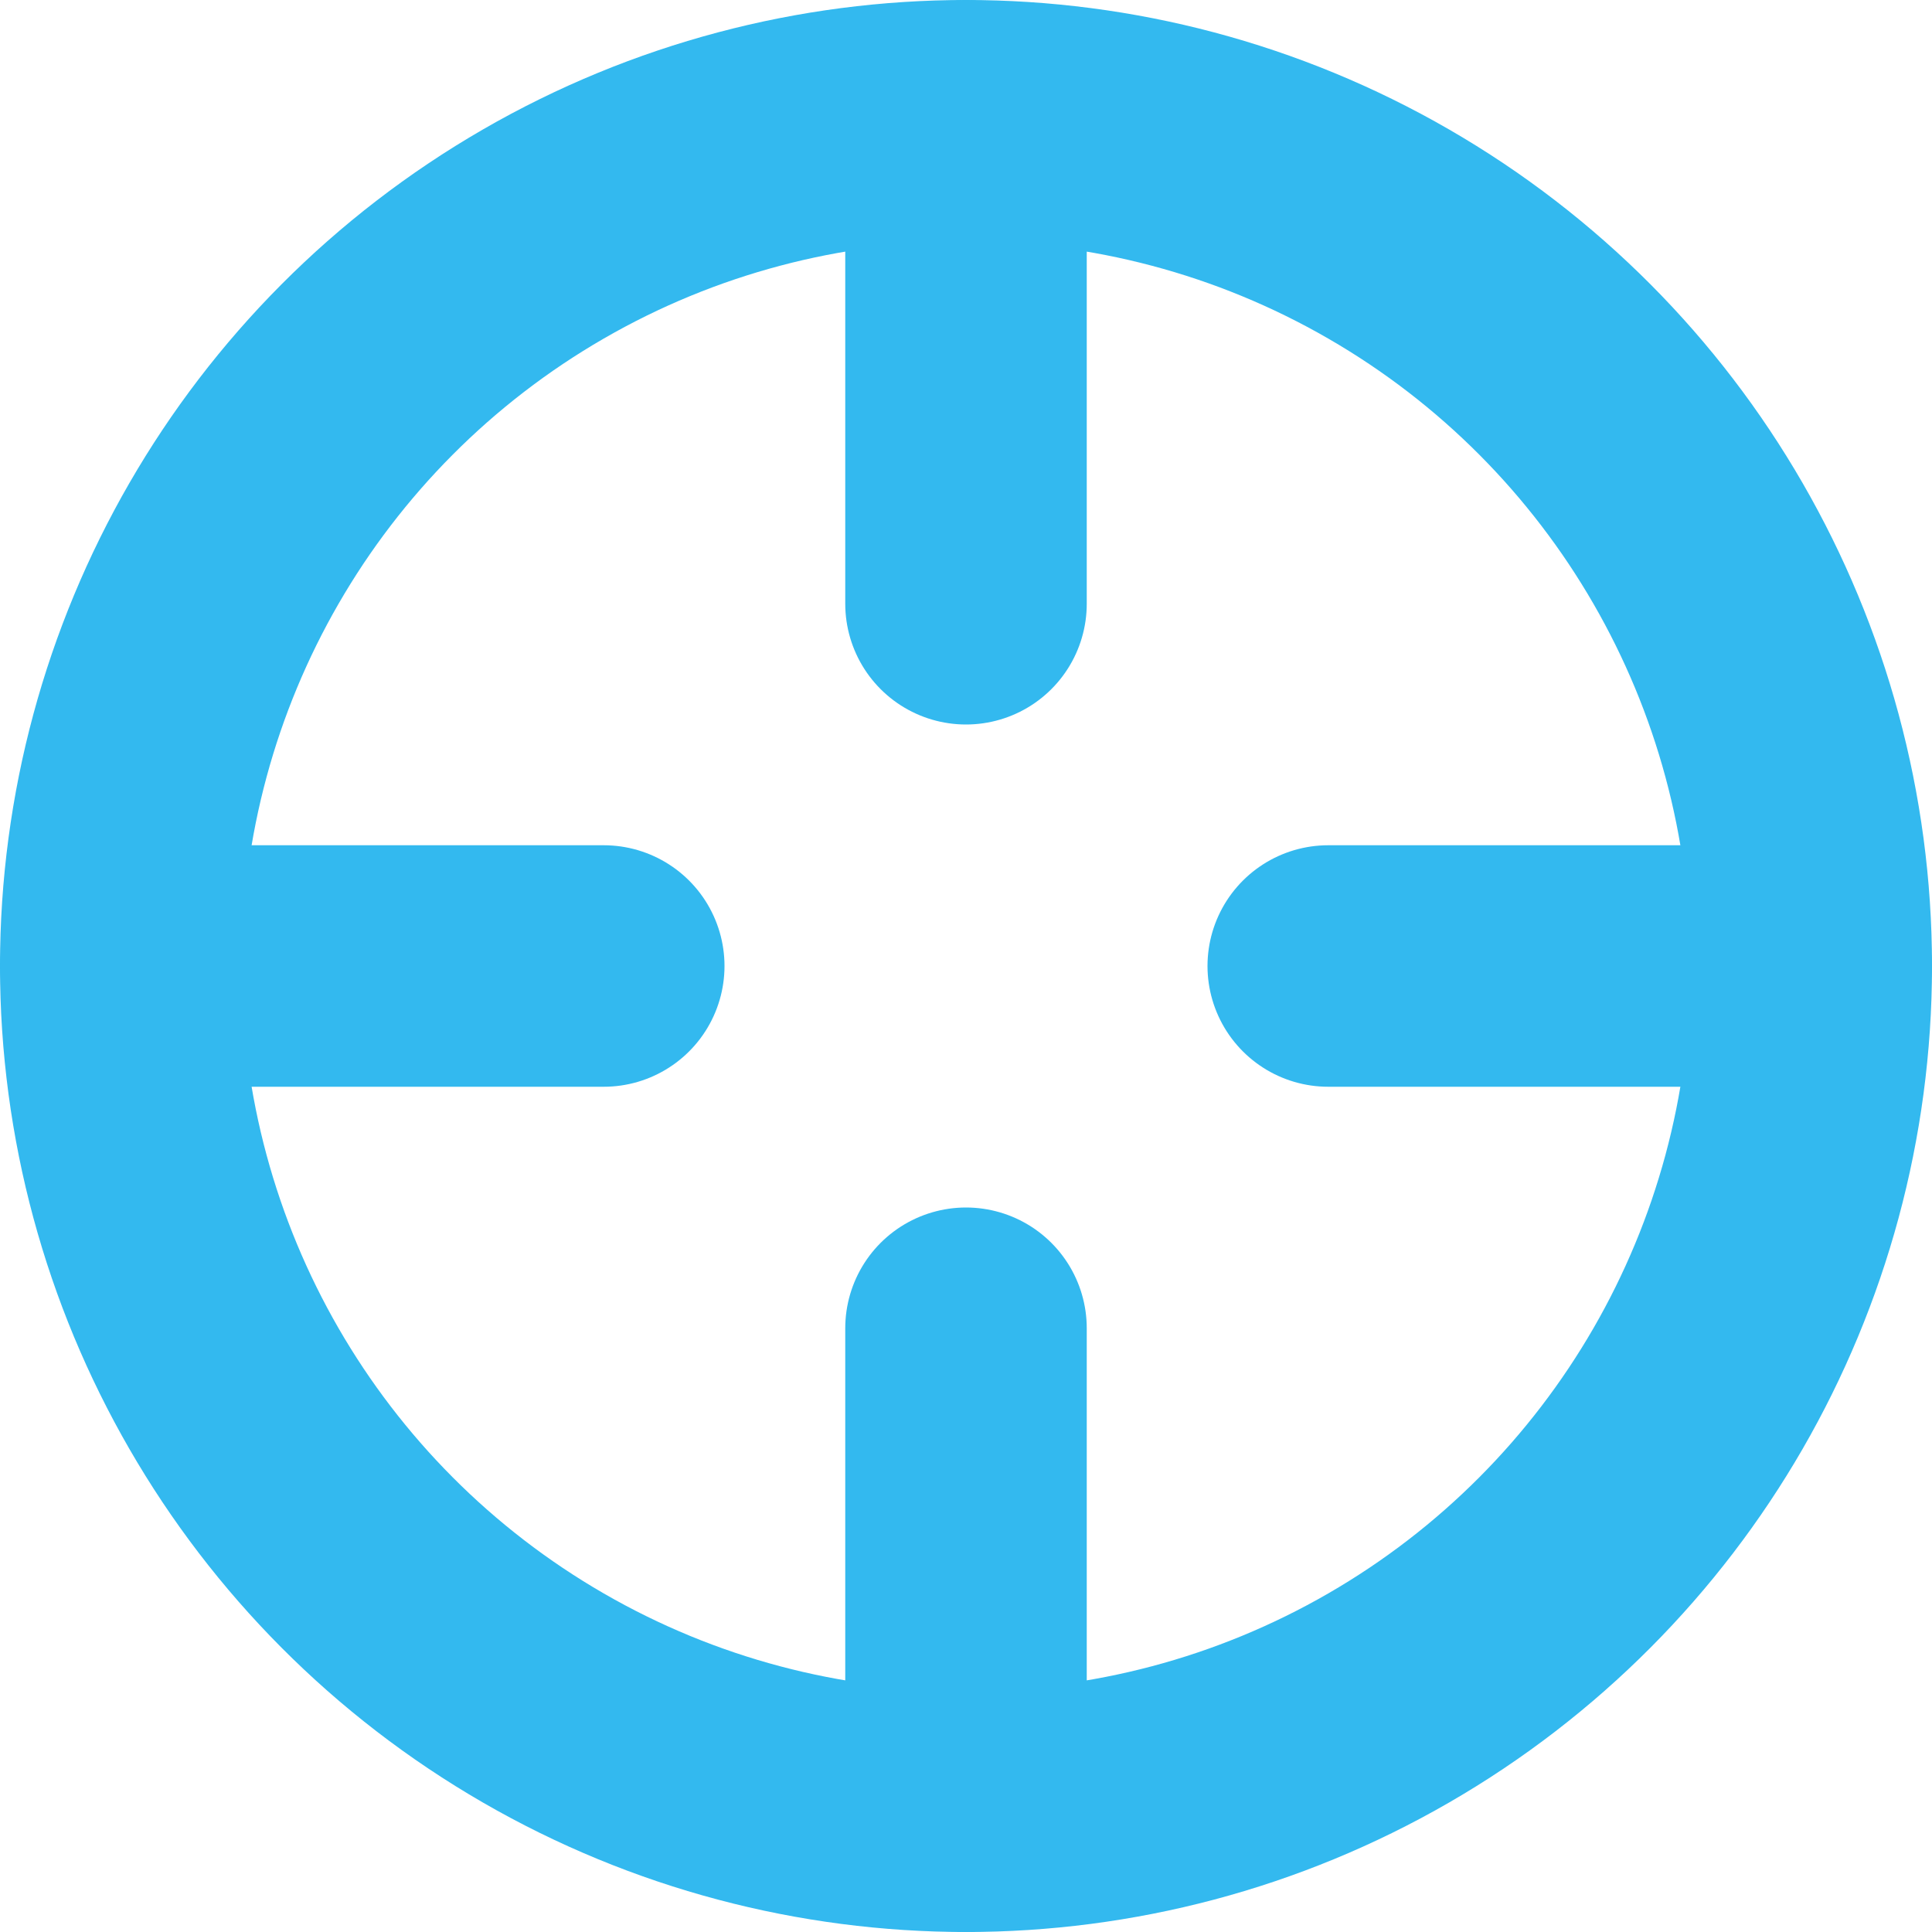
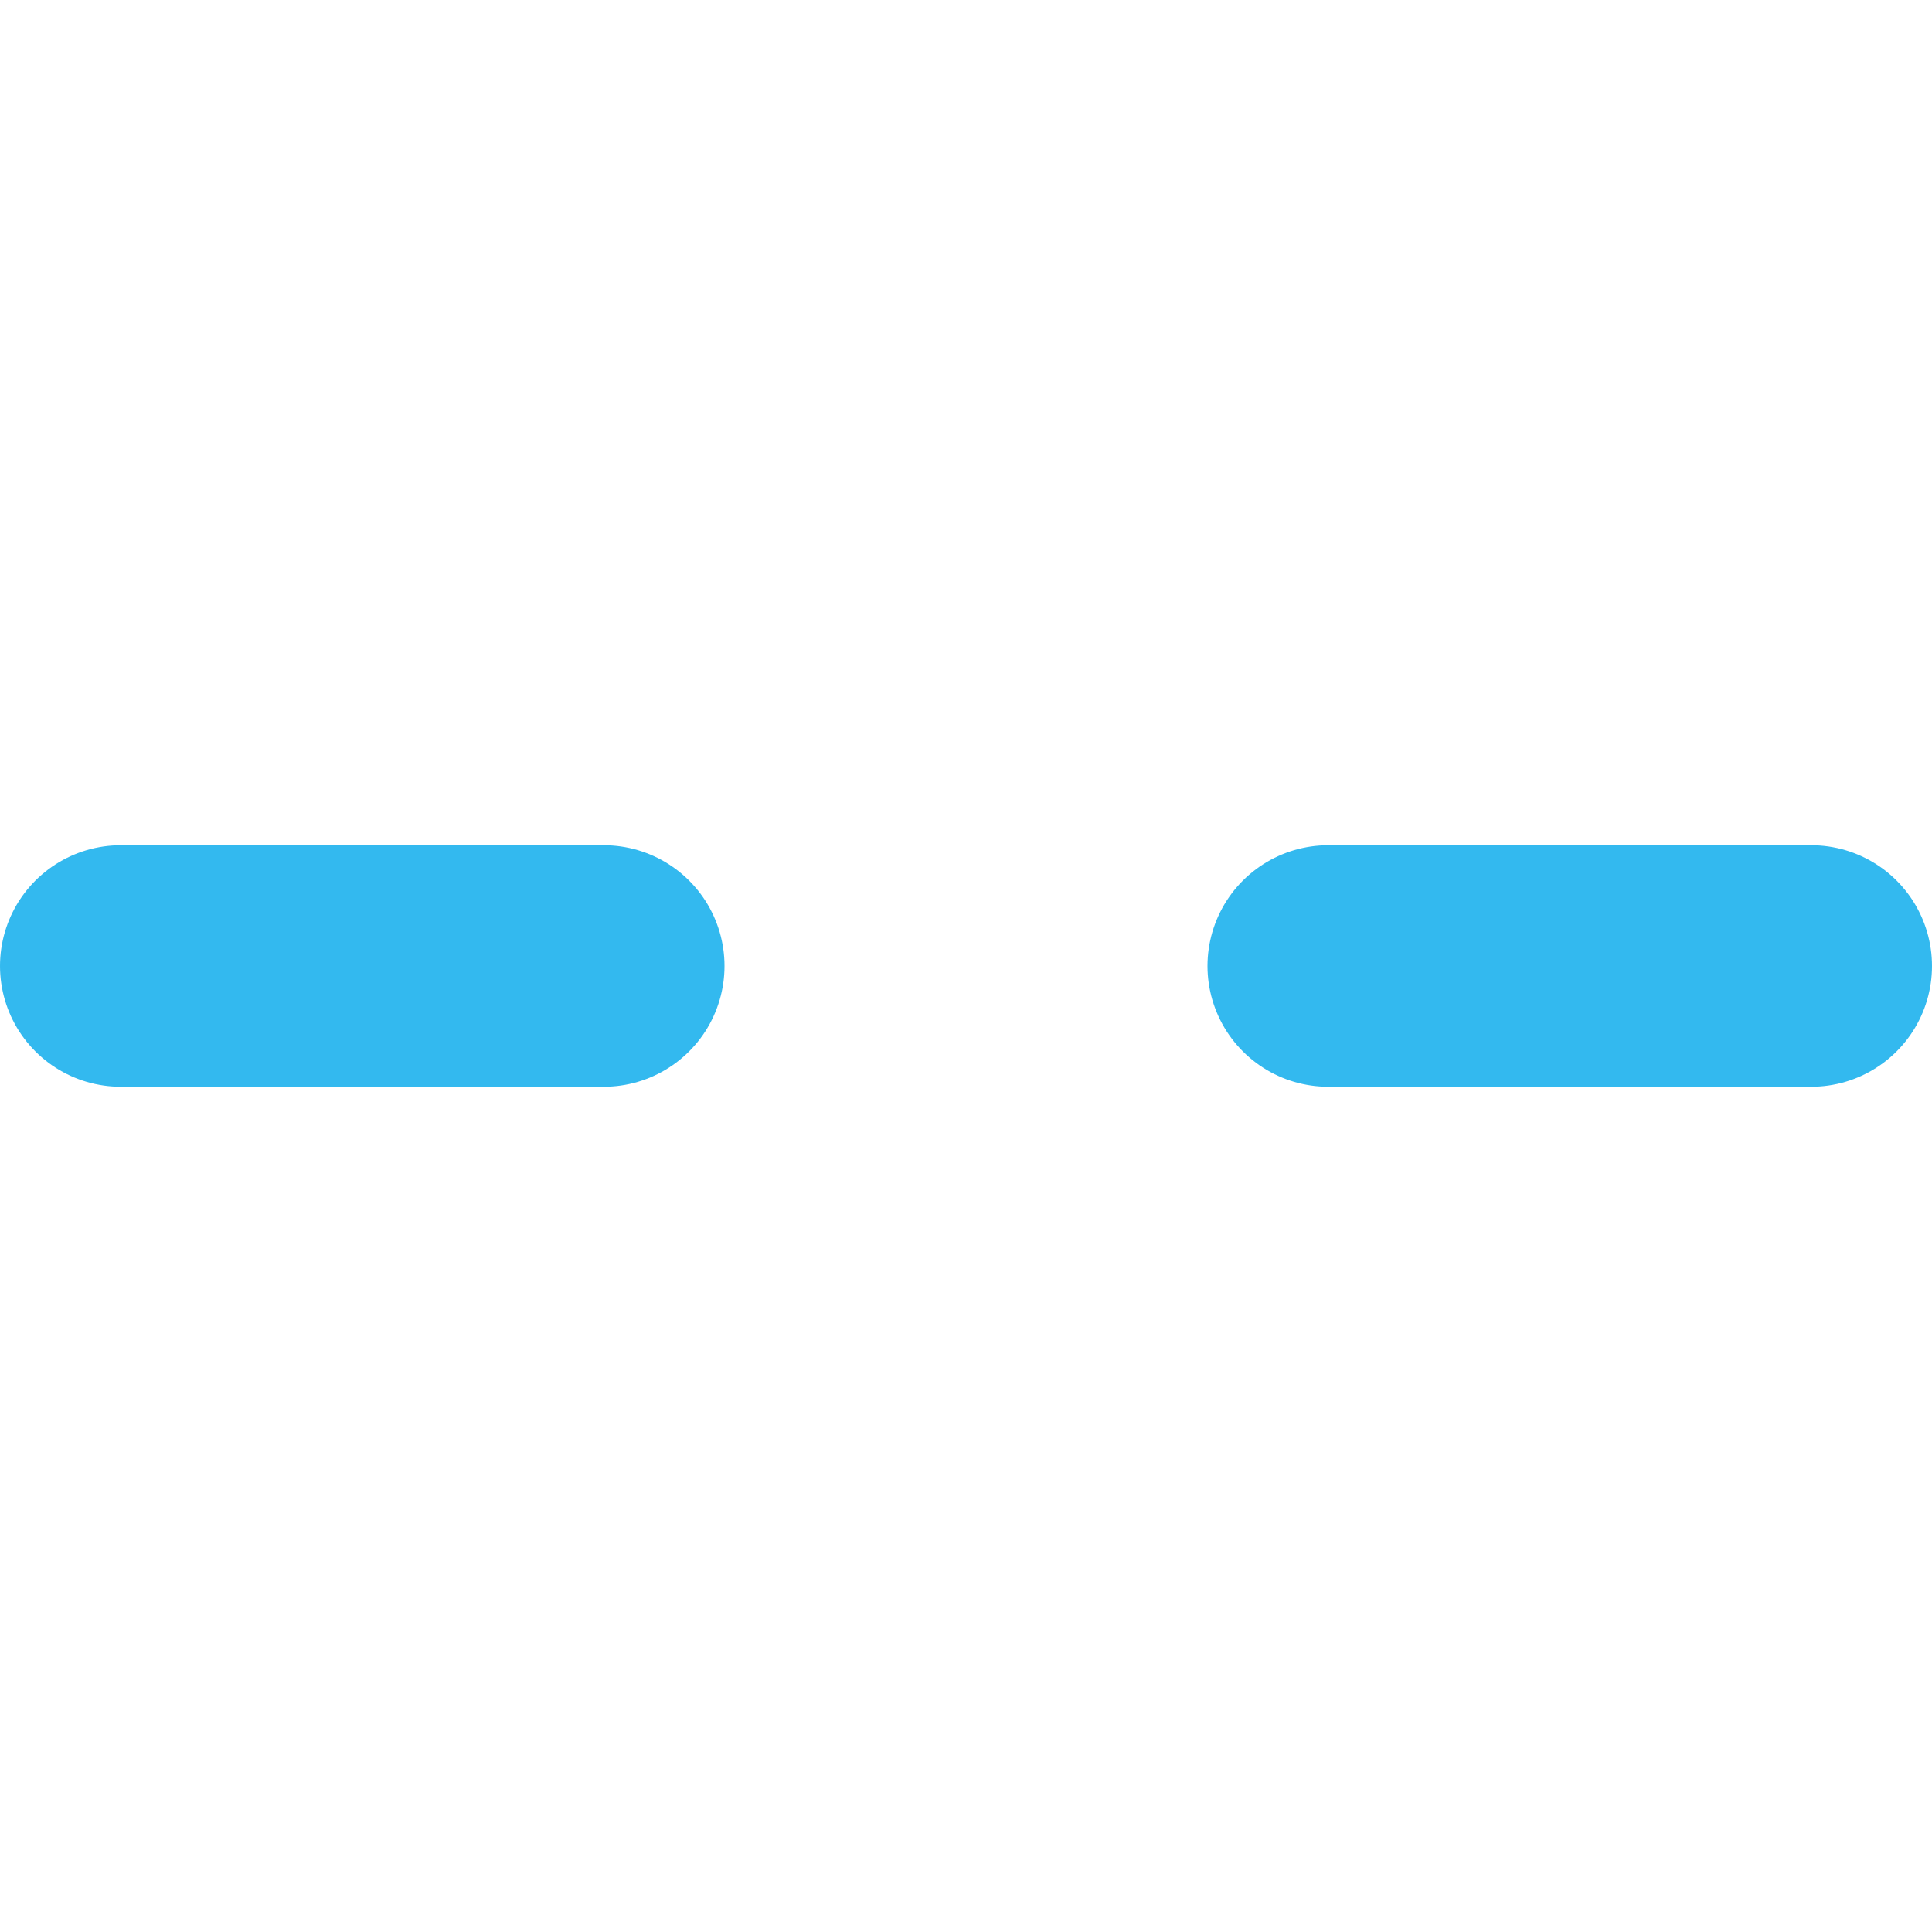
<svg xmlns="http://www.w3.org/2000/svg" width="16" height="16" viewBox="0 0 16 16" fill="none">
  <g opacity="0.8">
-     <circle cx="8" cy="8" r="7" stroke="#00A8EB" stroke-width="2" />
-     <path d="M8 1V5M8 11V15" stroke="#00A8EB" stroke-width="2" stroke-linecap="round" />
    <path d="M15 8L11 8M5 8L1 8" stroke="#00A8EB" stroke-width="2" stroke-linecap="round" />
  </g>
</svg>